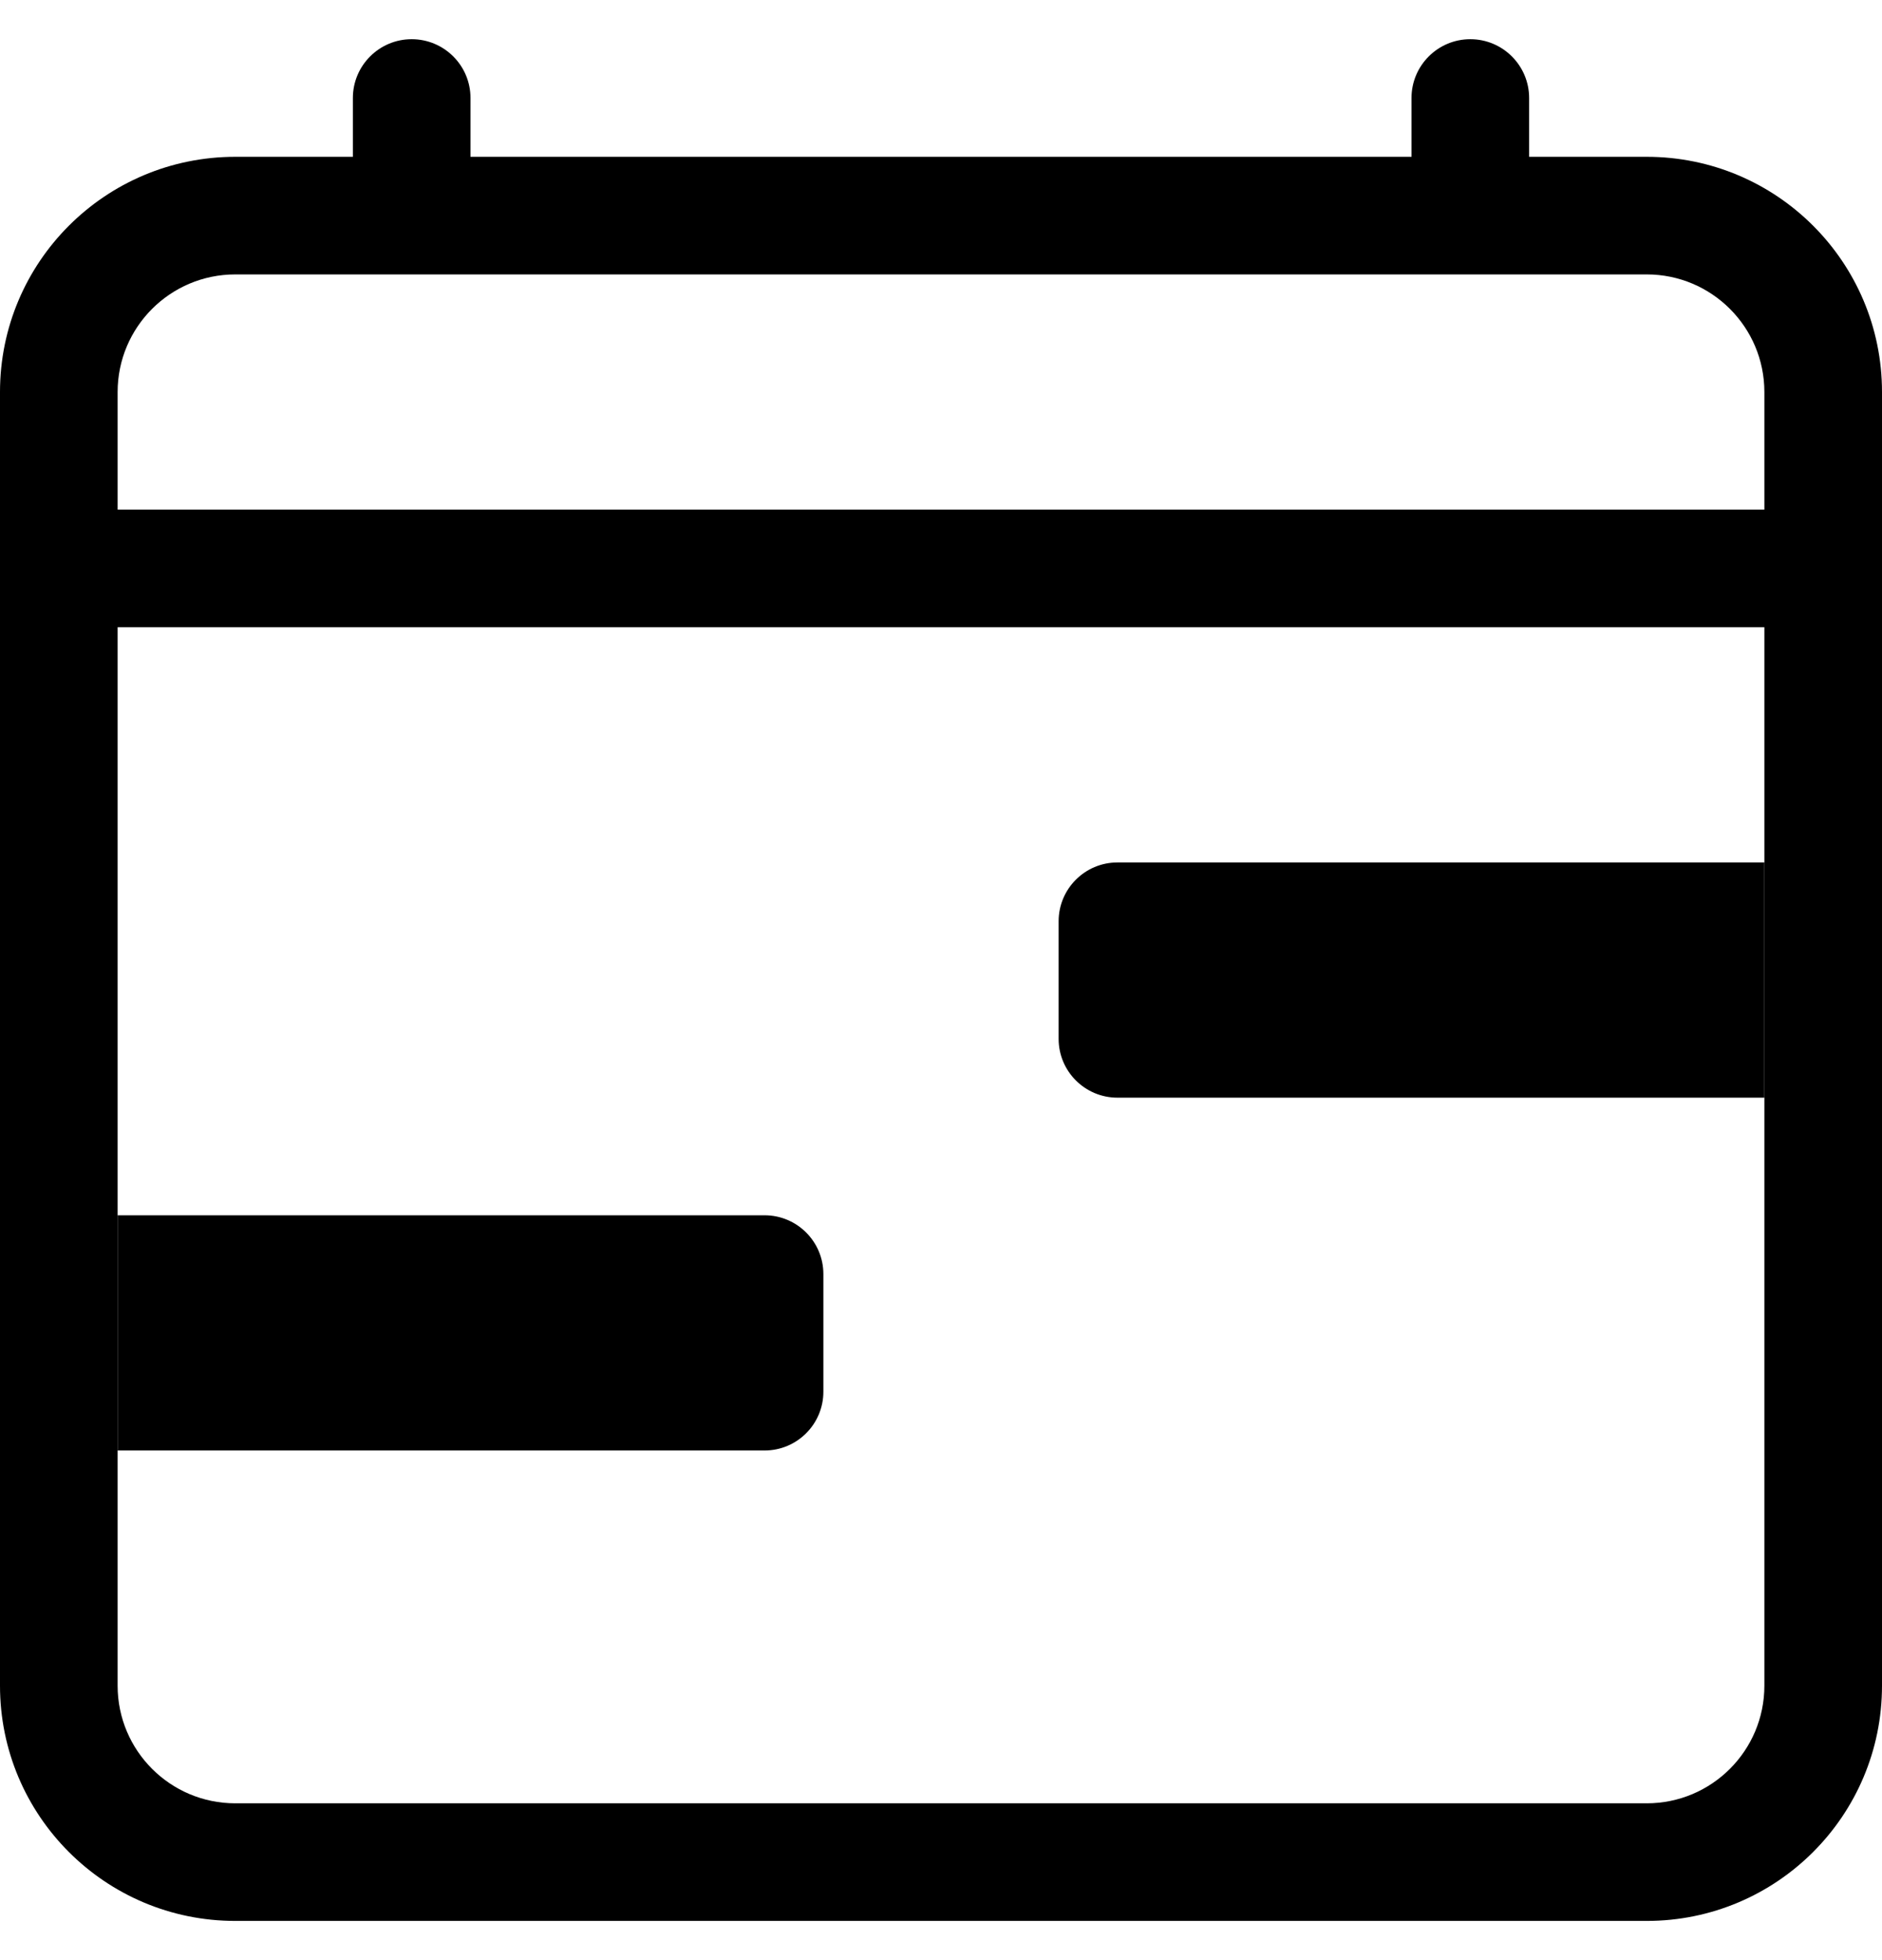
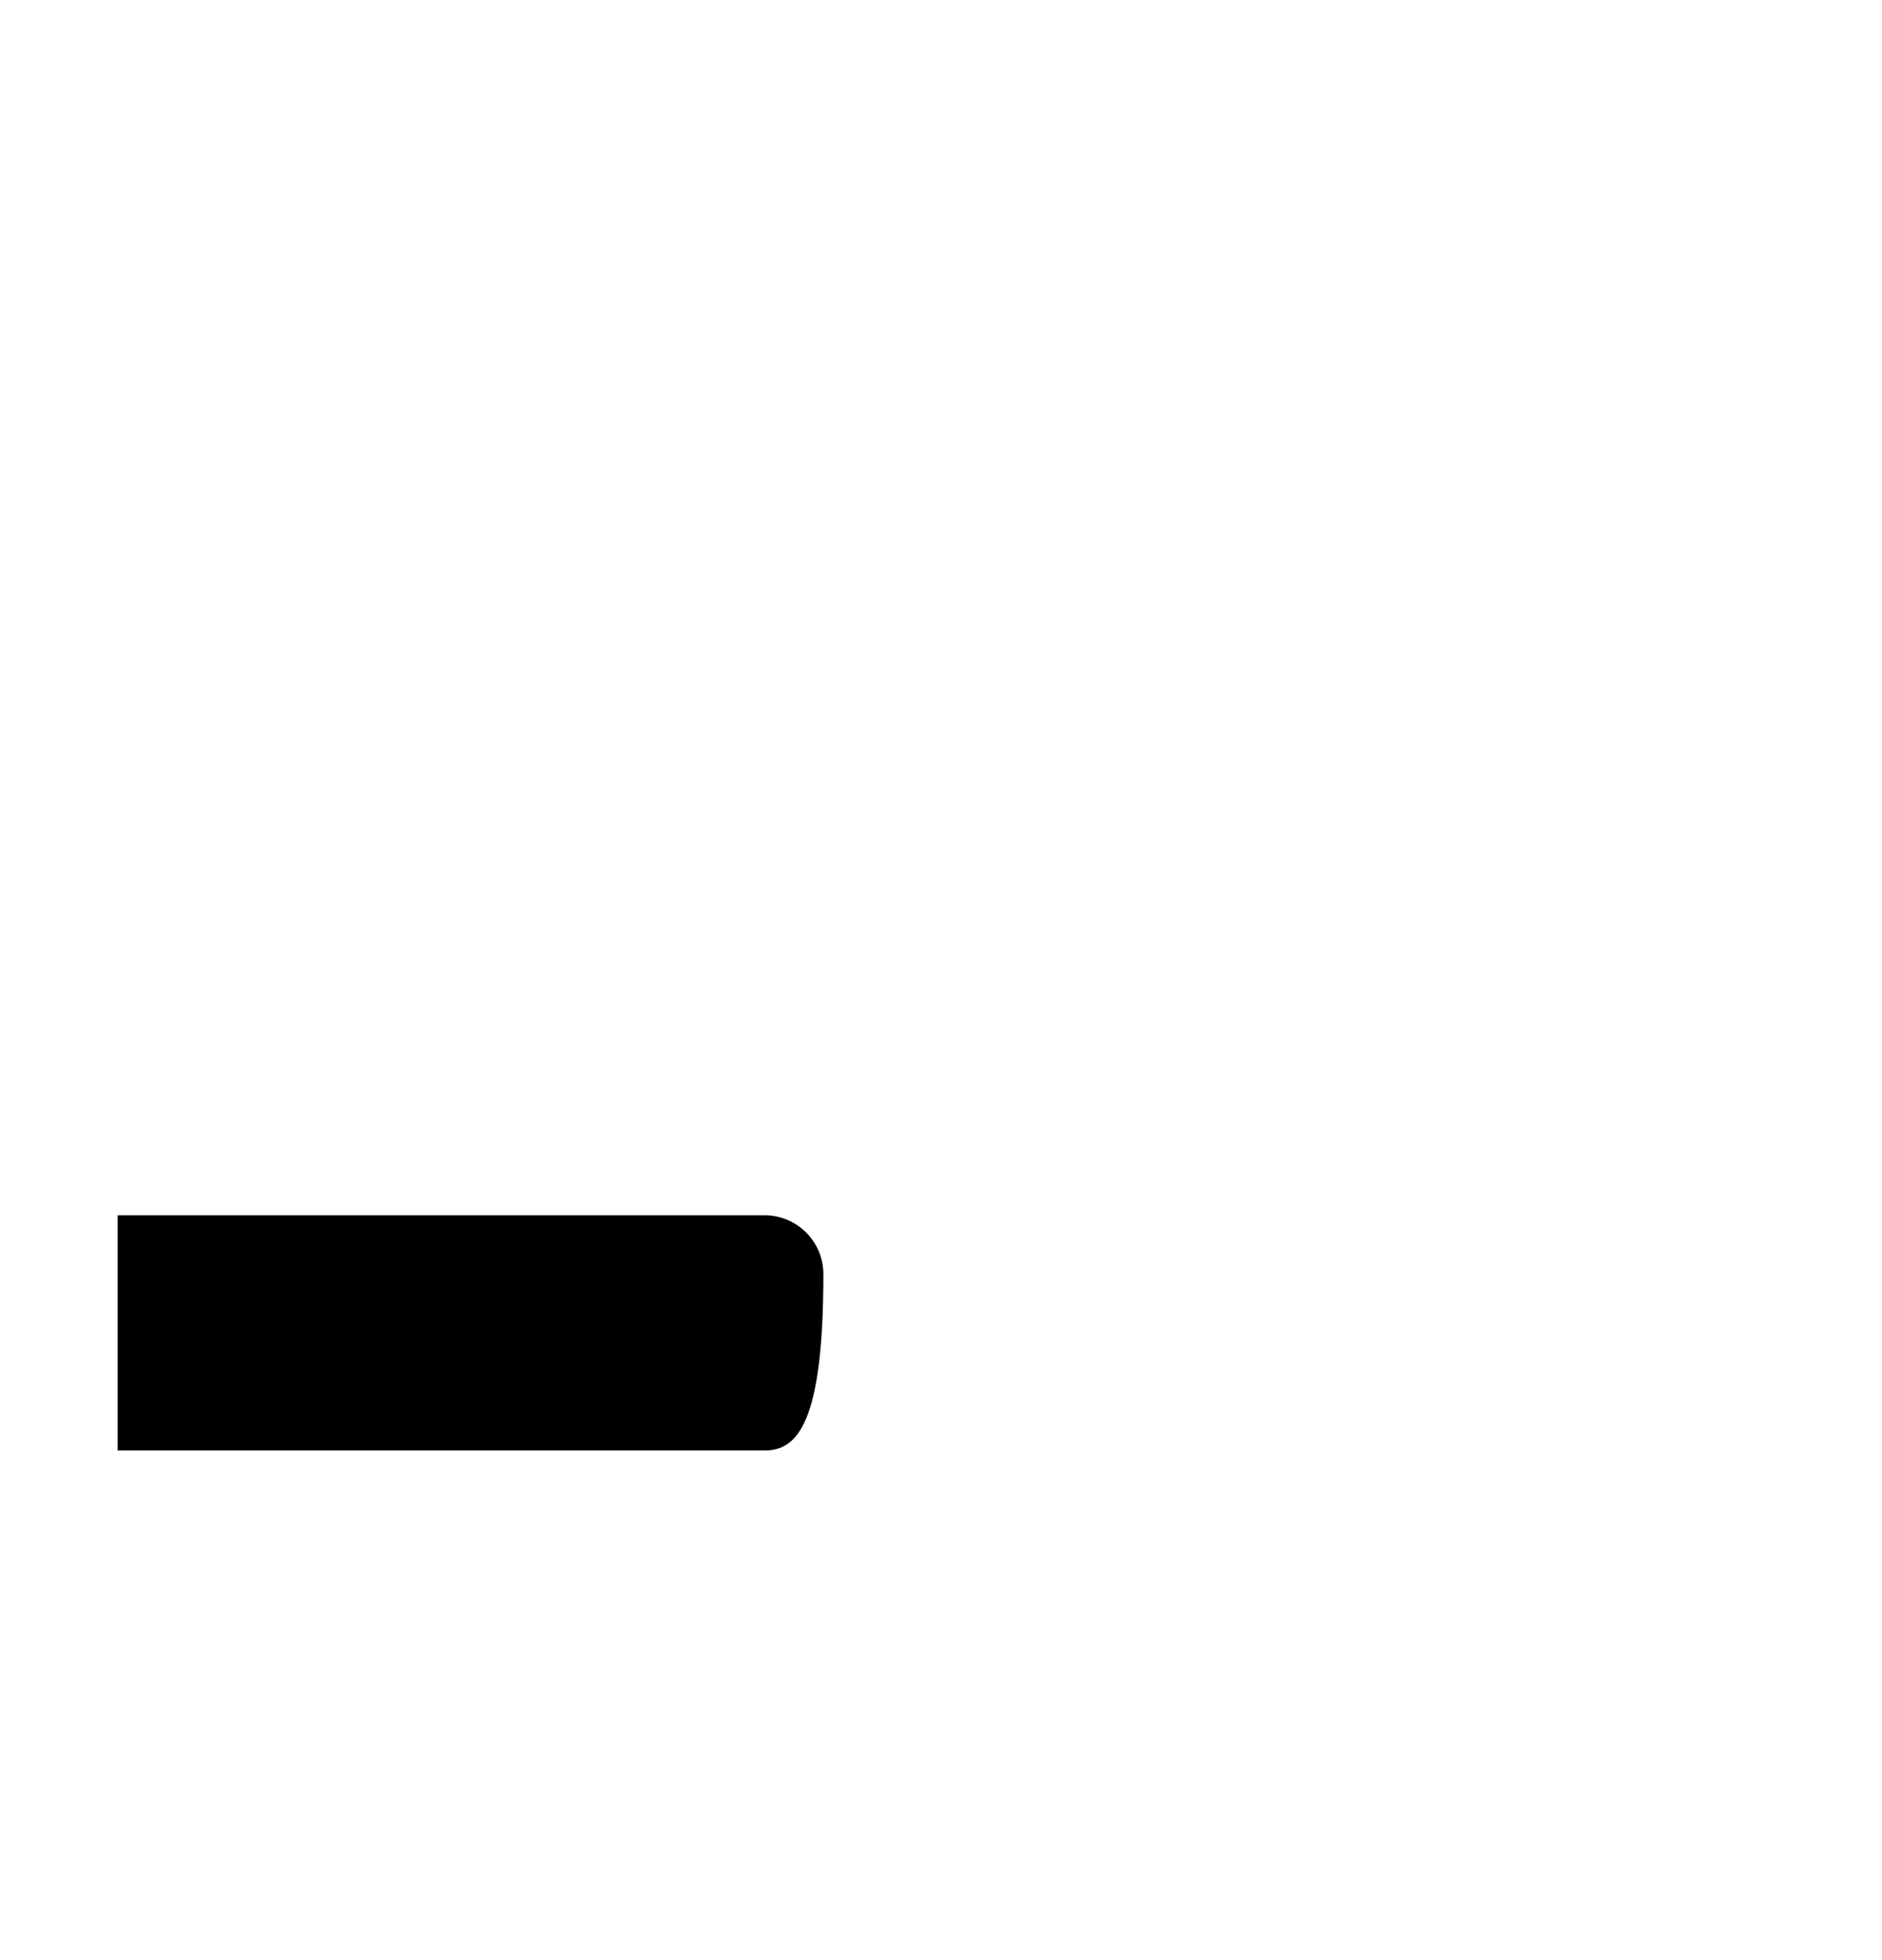
<svg xmlns="http://www.w3.org/2000/svg" width="24" height="25" viewBox="0 0 24 25" fill="none">
-   <path d="M5.25 0.5C5.664 0.5 6 0.836 6 1.25V2H18V1.25C18 0.836 18.336 0.5 18.75 0.5C19.164 0.5 19.5 0.836 19.5 1.25V2H21C22.657 2 24 3.343 24 5V21.5C24 23.157 22.657 24.5 21 24.5H3C1.343 24.5 0 23.157 0 21.5V5C0 3.343 1.343 2 3 2H4.5V1.25C4.5 0.836 4.836 0.5 5.25 0.5ZM3 3.5C2.172 3.5 1.5 4.172 1.5 5V6.5H22.5V5C22.5 4.172 21.828 3.5 21 3.5H3ZM22.5 8H1.5V21.5C1.5 22.328 2.172 23 3 23H21C21.828 23 22.5 22.328 22.5 21.5V8Z" fill="black" />
-   <path d="M13.5 11.75C13.5 11.336 13.836 11 14.25 11H22.5V14H14.25C13.836 14 13.5 13.664 13.5 13.25V11.75Z" fill="black" />
-   <path d="M10.5 16.25V17.75C10.5 18.164 10.164 18.5 9.75 18.5H1.5V15.5H9.75C10.164 15.5 10.5 15.836 10.5 16.25Z" fill="black" />
+   <path d="M10.5 16.25C10.5 18.164 10.164 18.5 9.75 18.5H1.5V15.5H9.75C10.164 15.5 10.5 15.836 10.5 16.25Z" fill="black" />
</svg>